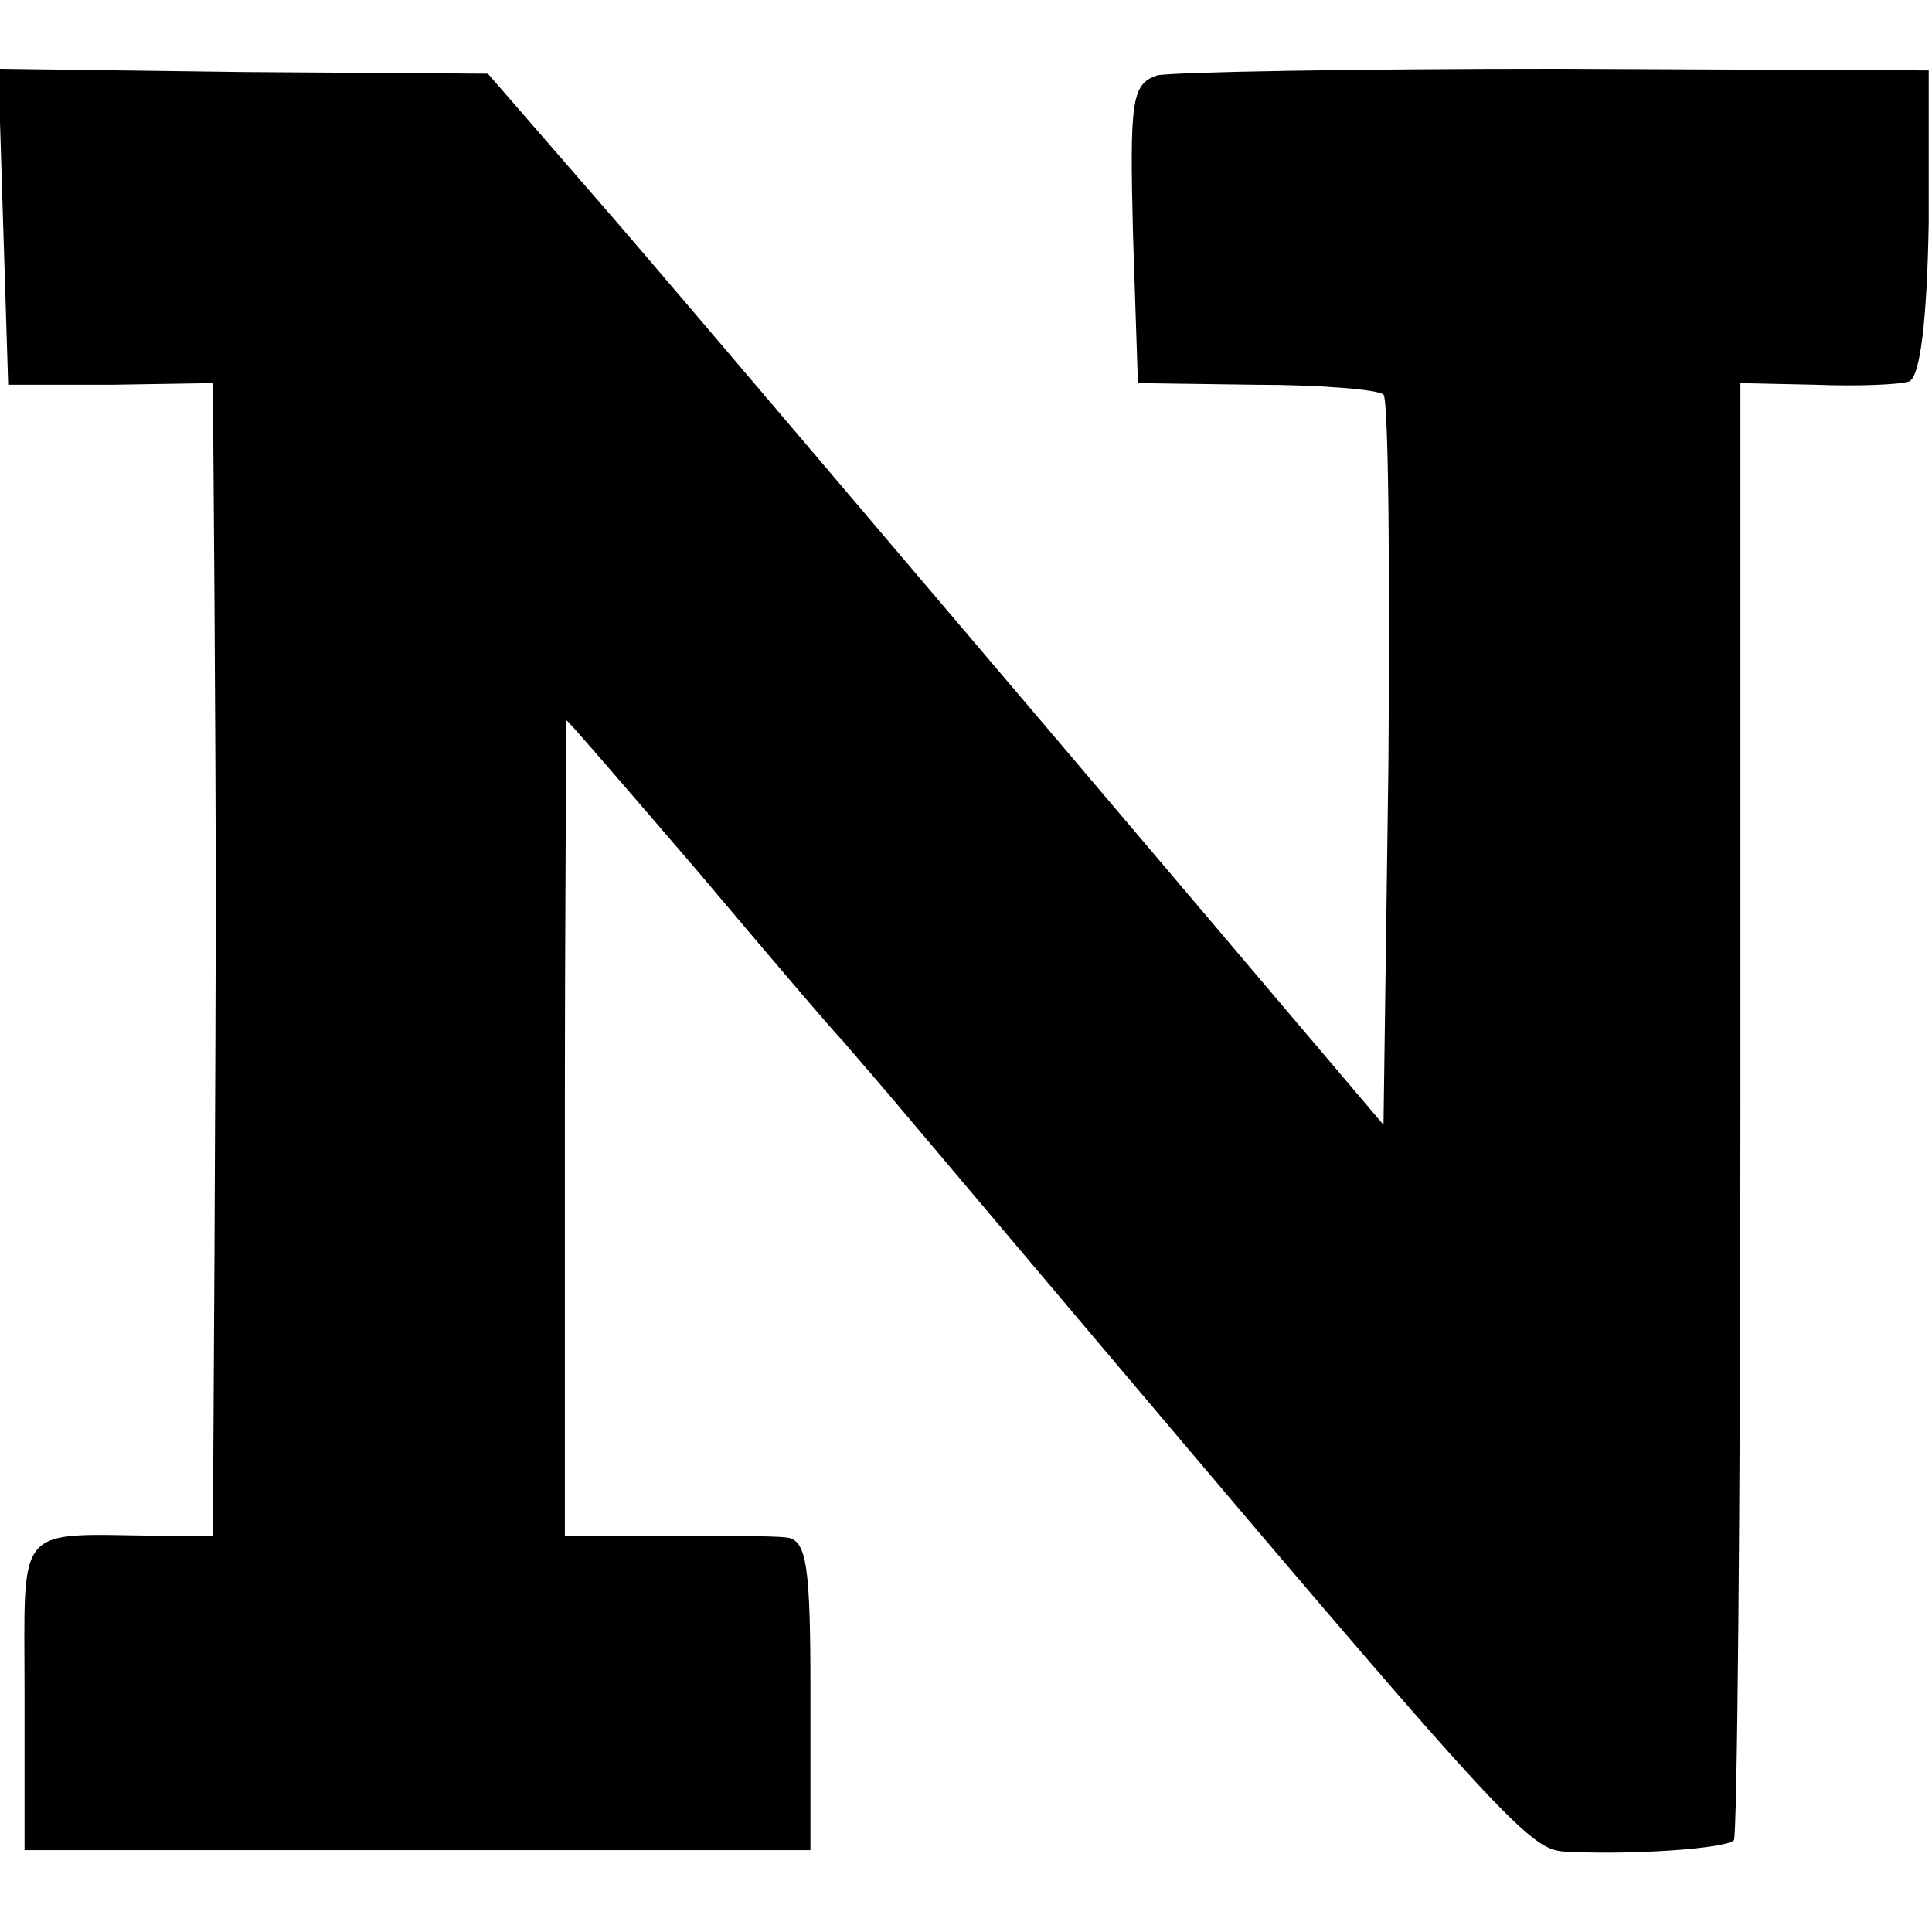
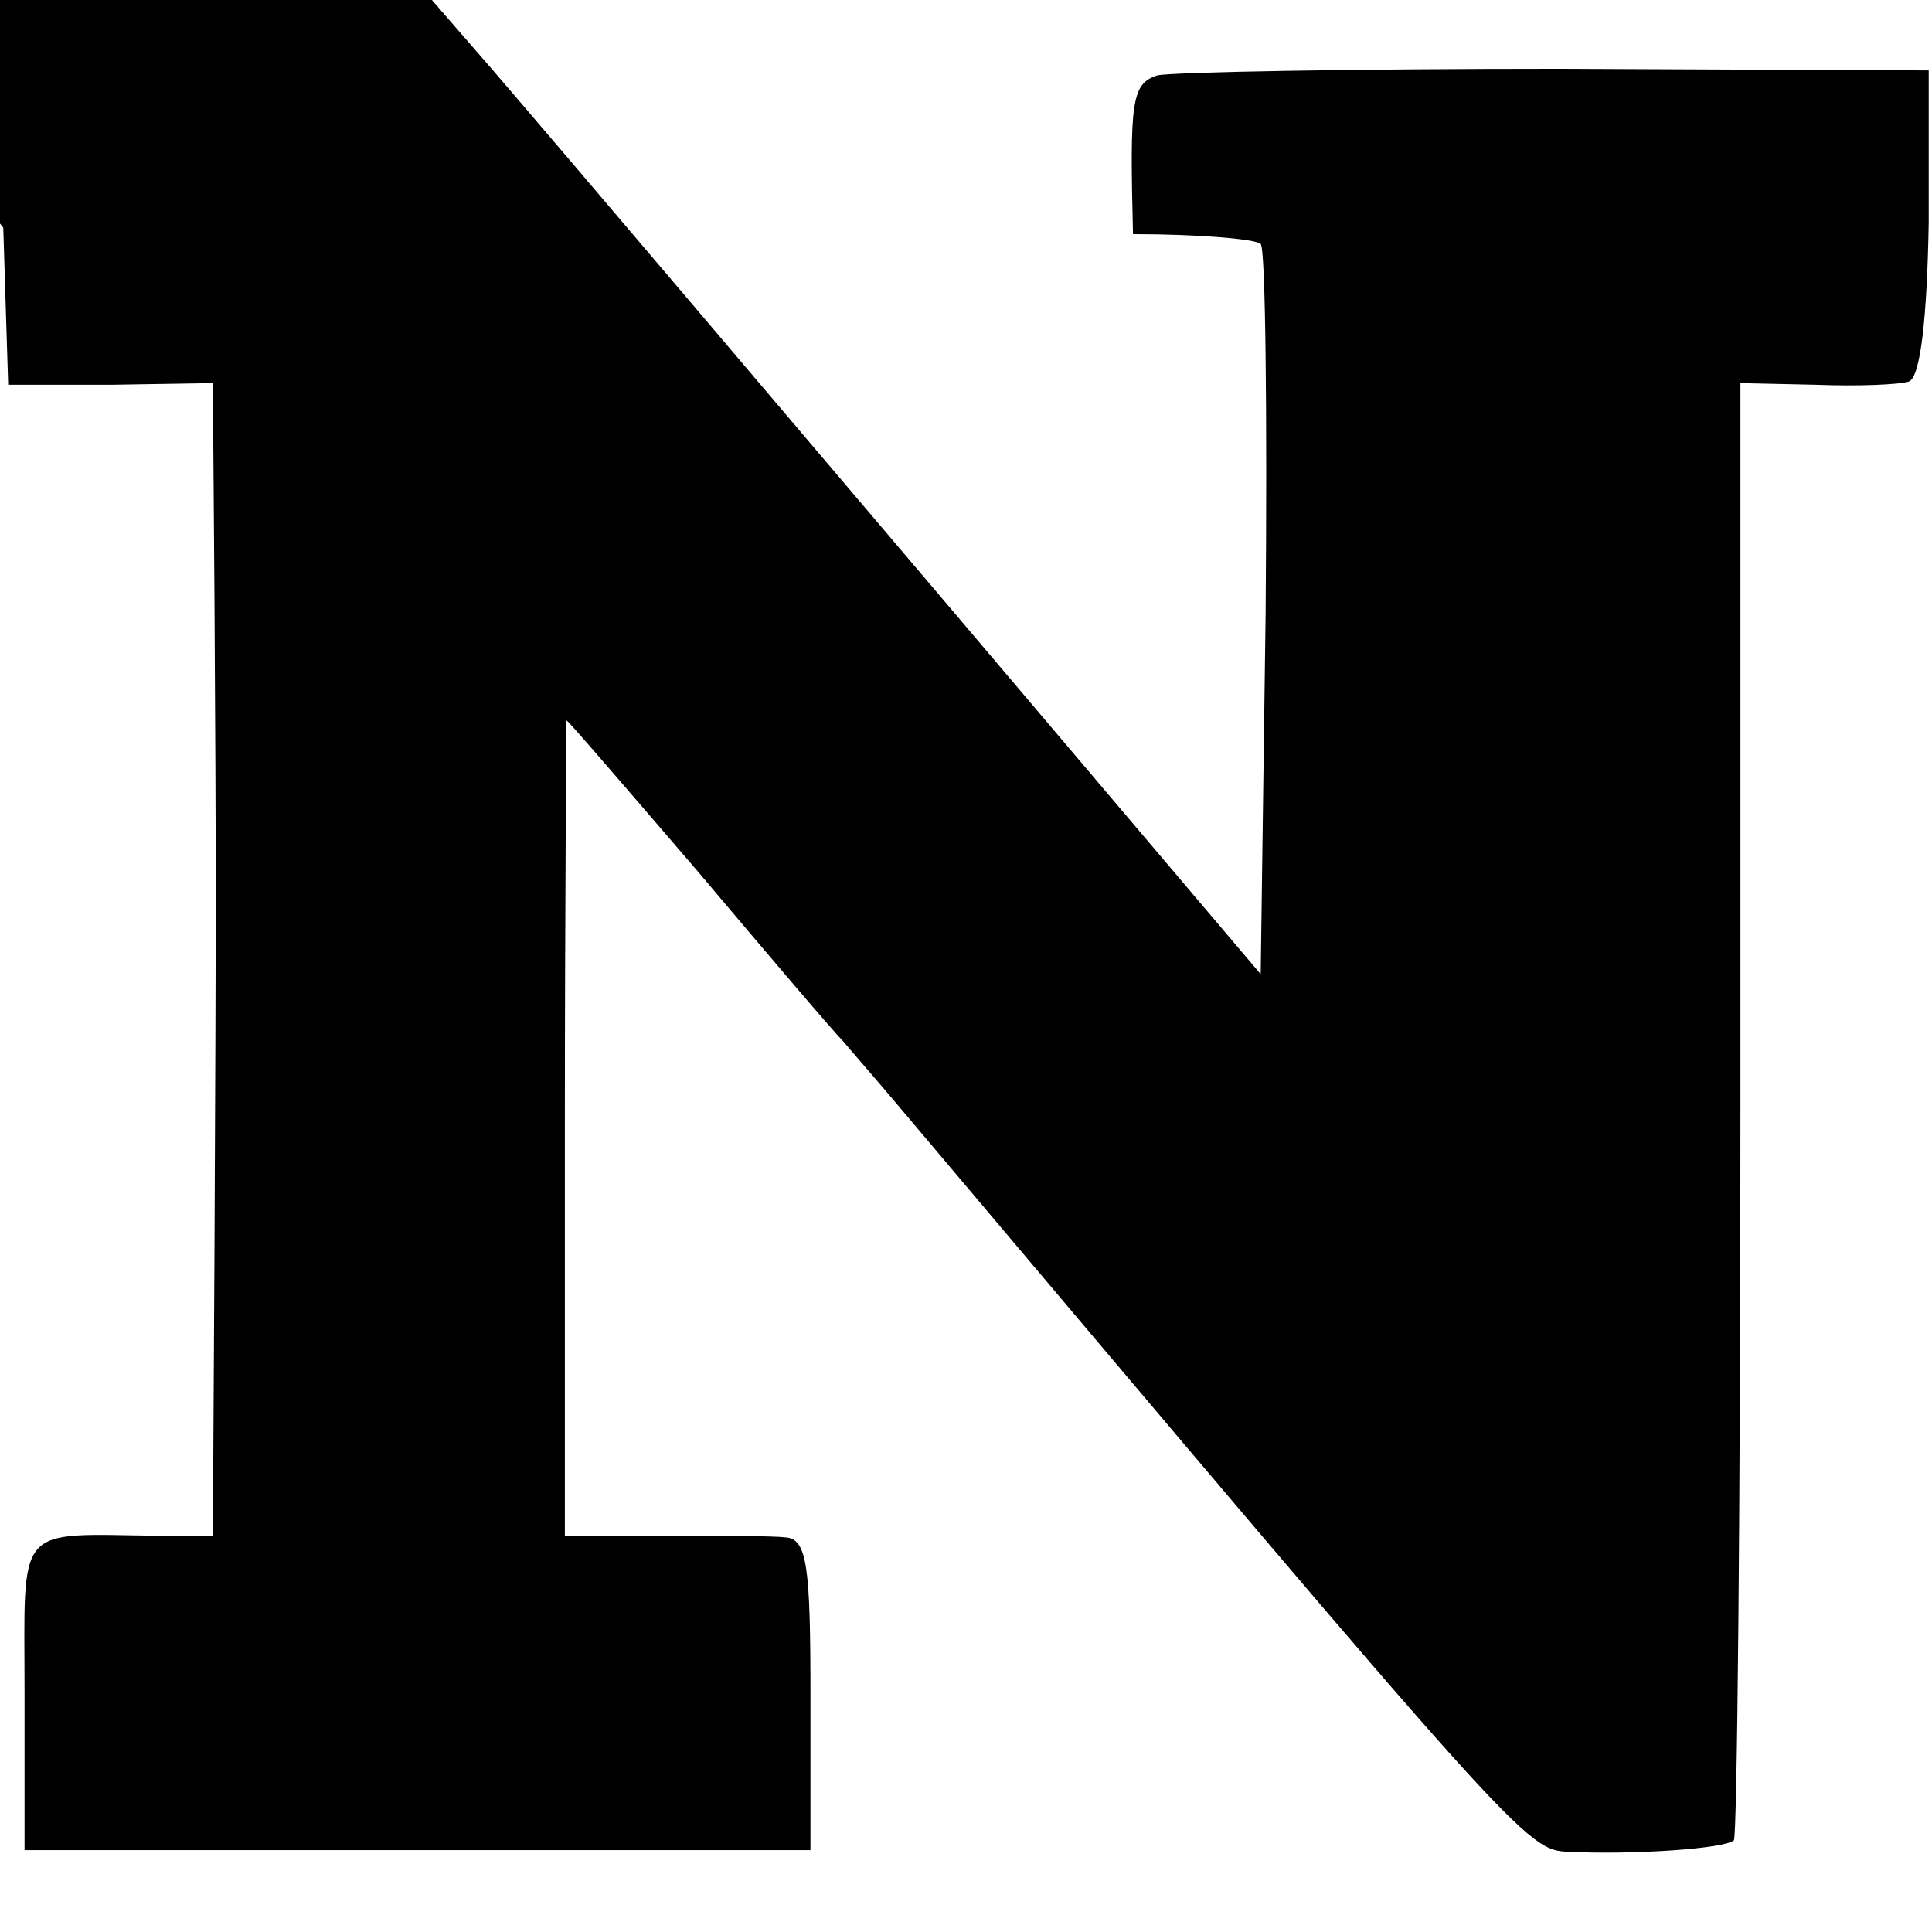
<svg xmlns="http://www.w3.org/2000/svg" version="1.0" width="118pt" height="118pt" viewBox="0 0 118 118" preserveAspectRatio="xMidYMid meet">
  <g transform="translate(0,118) scale(0.1,-0.1)" fill="#000000" stroke="none">
-     <path d="M2 1041 l3 -96 63 0 62 1 1 -133 c1 -164 1 -182 0 -397 l-1 -174 -32 0 c-90 1 -83 9 -83 -97 l0 -95 240 0 240 0 0 95 c0 78 -2 95 -15 96 -8 1 -42 1 -75 1 l-60 0 0 249 c0 137 1 249 1 249 1 0 37 -42 80 -92 43 -51 83 -98 89 -104 5 -6 19 -22 30 -35 384 -455 387 -459 413 -460 40 -2 96 2 101 7 2 2 4 203 4 447 l0 443 46 -1 c25 -1 51 0 57 2 7 3 11 39 12 97 l0 93 -226 1 c-125 0 -235 -2 -245 -4 -16 -5 -17 -16 -15 -97 l3 -91 72 -1 c40 0 75 -3 78 -6 3 -3 4 -105 3 -226 l-3 -220 -195 230 c-107 126 -230 271 -273 321 l-79 91 -149 1 -150 2 3 -97z" />
+     <path d="M2 1041 l3 -96 63 0 62 1 1 -133 c1 -164 1 -182 0 -397 l-1 -174 -32 0 c-90 1 -83 9 -83 -97 l0 -95 240 0 240 0 0 95 c0 78 -2 95 -15 96 -8 1 -42 1 -75 1 l-60 0 0 249 c0 137 1 249 1 249 1 0 37 -42 80 -92 43 -51 83 -98 89 -104 5 -6 19 -22 30 -35 384 -455 387 -459 413 -460 40 -2 96 2 101 7 2 2 4 203 4 447 l0 443 46 -1 c25 -1 51 0 57 2 7 3 11 39 12 97 l0 93 -226 1 c-125 0 -235 -2 -245 -4 -16 -5 -17 -16 -15 -97 c40 0 75 -3 78 -6 3 -3 4 -105 3 -226 l-3 -220 -195 230 c-107 126 -230 271 -273 321 l-79 91 -149 1 -150 2 3 -97z" />
  </g>
</svg>